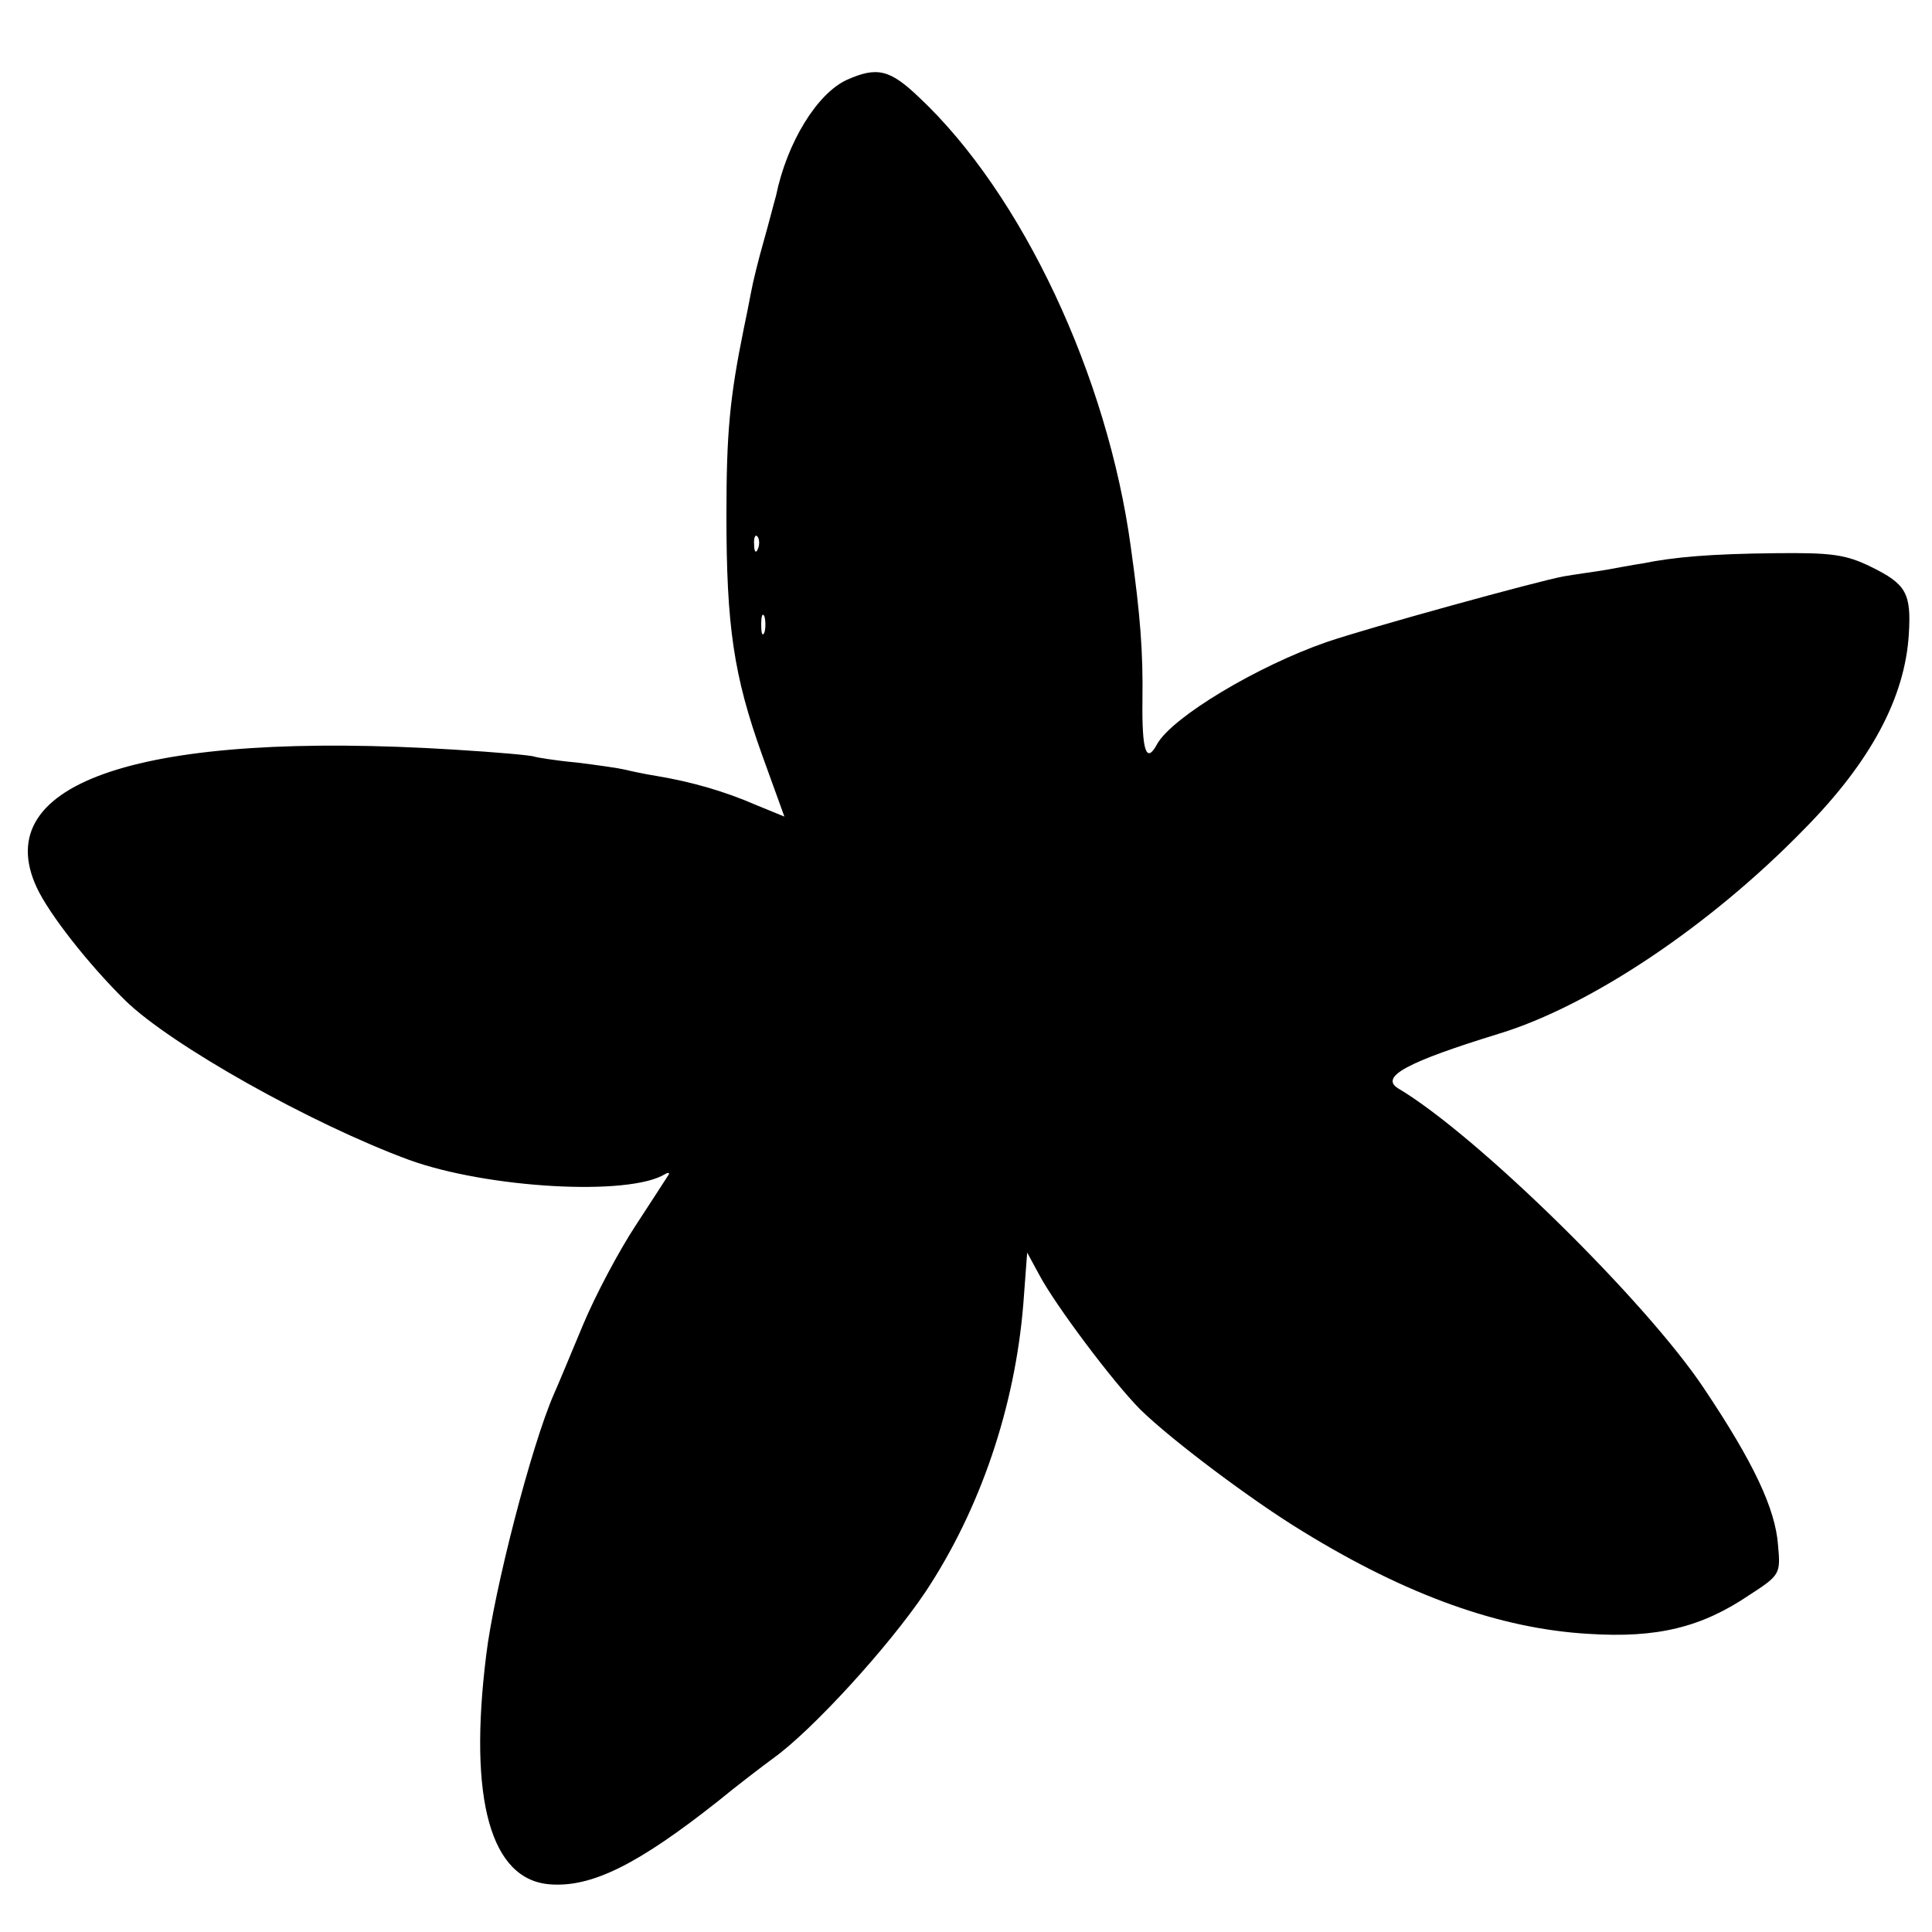
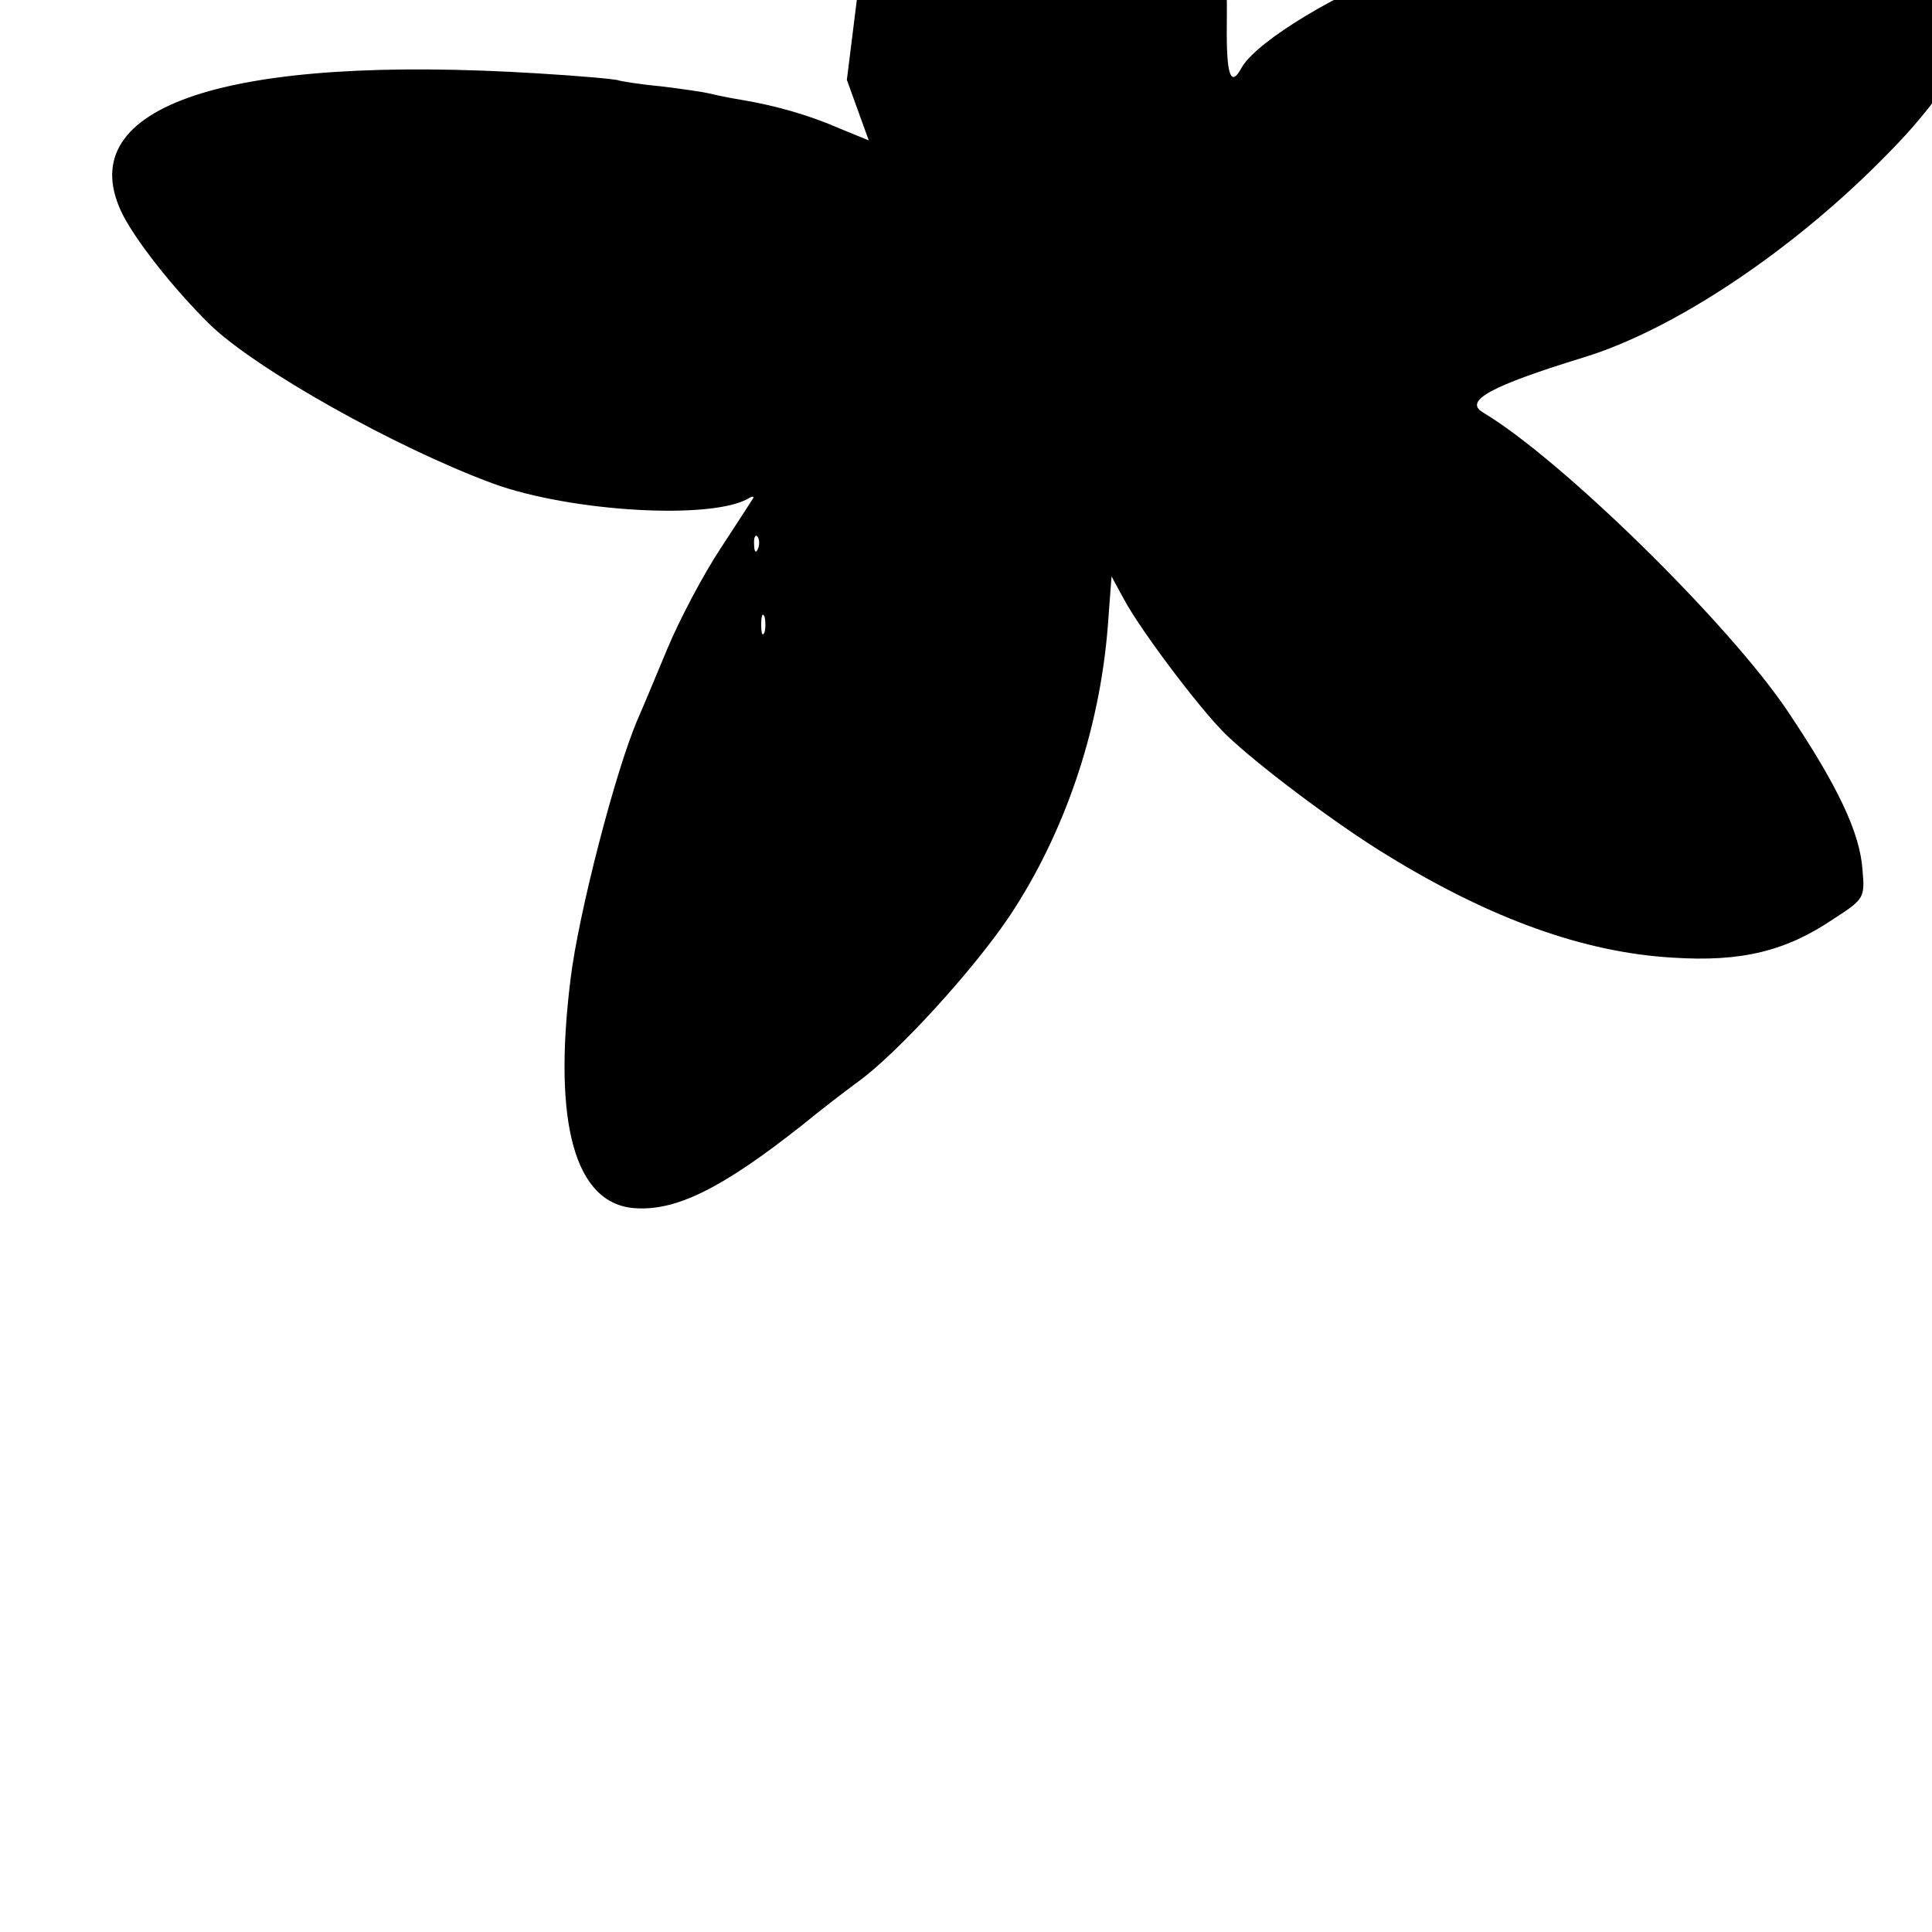
<svg xmlns="http://www.w3.org/2000/svg" version="1.0" width="300pt" height="300pt" viewBox="0 0 300 300" preserveAspectRatio="xMidYMid meet">
  <g transform="translate(0,300) scale(0.1,-0.1)" fill="#000000" stroke="none">
-     <path d="M1315 2876 c-46 -21 -93 -97 -110 -180 -3 -10 -11 -42 -19 -70 -8 -28 -17 -64 -20 -81 -3 -16 -8 -41 -11 -55 -22 -108 -27 -163 -27 -290 0 -172 11 -249 56 -374 l34 -94 -44 18 c-48 21 -100 36 -154 45 -19 3 -42 8 -50 10 -8 2 -42 7 -75 11 -33 3 -62 8 -65 9 -3 2 -59 7 -125 11 -483 30 -724 -50 -648 -214 19 -41 80 -119 138 -176 71 -69 288 -191 440 -247 121 -44 342 -57 398 -22 5 3 8 2 4 -3 -3 -5 -26 -40 -50 -77 -25 -38 -62 -107 -82 -155 -20 -48 -40 -96 -45 -107 -35 -80 -93 -305 -105 -405 -28 -225 7 -349 99 -356 65 -5 137 31 262 130 28 23 66 52 85 66 60 43 179 173 236 258 85 128 139 287 152 447 l6 80 19 -35 c25 -47 115 -167 157 -209 48 -47 173 -141 252 -189 161 -99 306 -151 443 -159 107 -7 176 10 250 60 48 31 49 33 45 77 -4 57 -38 129 -115 244 -89 134 -352 393 -475 466 -29 18 14 41 157 85 141 43 327 167 473 317 104 105 157 205 163 303 4 64 -4 78 -59 105 -39 19 -61 22 -148 21 -101 -1 -158 -6 -207 -16 -14 -2 -40 -7 -57 -10 -18 -3 -48 -7 -65 -10 -39 -7 -304 -80 -368 -102 -107 -37 -239 -116 -263 -158 -17 -32 -24 -12 -23 68 1 74 -3 130 -18 237 -36 266 -169 549 -329 699 -45 43 -65 48 -112 27z m-138 -728 c-3 -8 -6 -5 -6 6 -1 11 2 17 5 13 3 -3 4 -12 1 -19z m10 -130 c-3 -7 -5 -2 -5 12 0 14 2 19 5 13 2 -7 2 -19 0 -25z" />
+     <path d="M1315 2876 l34 -94 -44 18 c-48 21 -100 36 -154 45 -19 3 -42 8 -50 10 -8 2 -42 7 -75 11 -33 3 -62 8 -65 9 -3 2 -59 7 -125 11 -483 30 -724 -50 -648 -214 19 -41 80 -119 138 -176 71 -69 288 -191 440 -247 121 -44 342 -57 398 -22 5 3 8 2 4 -3 -3 -5 -26 -40 -50 -77 -25 -38 -62 -107 -82 -155 -20 -48 -40 -96 -45 -107 -35 -80 -93 -305 -105 -405 -28 -225 7 -349 99 -356 65 -5 137 31 262 130 28 23 66 52 85 66 60 43 179 173 236 258 85 128 139 287 152 447 l6 80 19 -35 c25 -47 115 -167 157 -209 48 -47 173 -141 252 -189 161 -99 306 -151 443 -159 107 -7 176 10 250 60 48 31 49 33 45 77 -4 57 -38 129 -115 244 -89 134 -352 393 -475 466 -29 18 14 41 157 85 141 43 327 167 473 317 104 105 157 205 163 303 4 64 -4 78 -59 105 -39 19 -61 22 -148 21 -101 -1 -158 -6 -207 -16 -14 -2 -40 -7 -57 -10 -18 -3 -48 -7 -65 -10 -39 -7 -304 -80 -368 -102 -107 -37 -239 -116 -263 -158 -17 -32 -24 -12 -23 68 1 74 -3 130 -18 237 -36 266 -169 549 -329 699 -45 43 -65 48 -112 27z m-138 -728 c-3 -8 -6 -5 -6 6 -1 11 2 17 5 13 3 -3 4 -12 1 -19z m10 -130 c-3 -7 -5 -2 -5 12 0 14 2 19 5 13 2 -7 2 -19 0 -25z" />
  </g>
</svg>